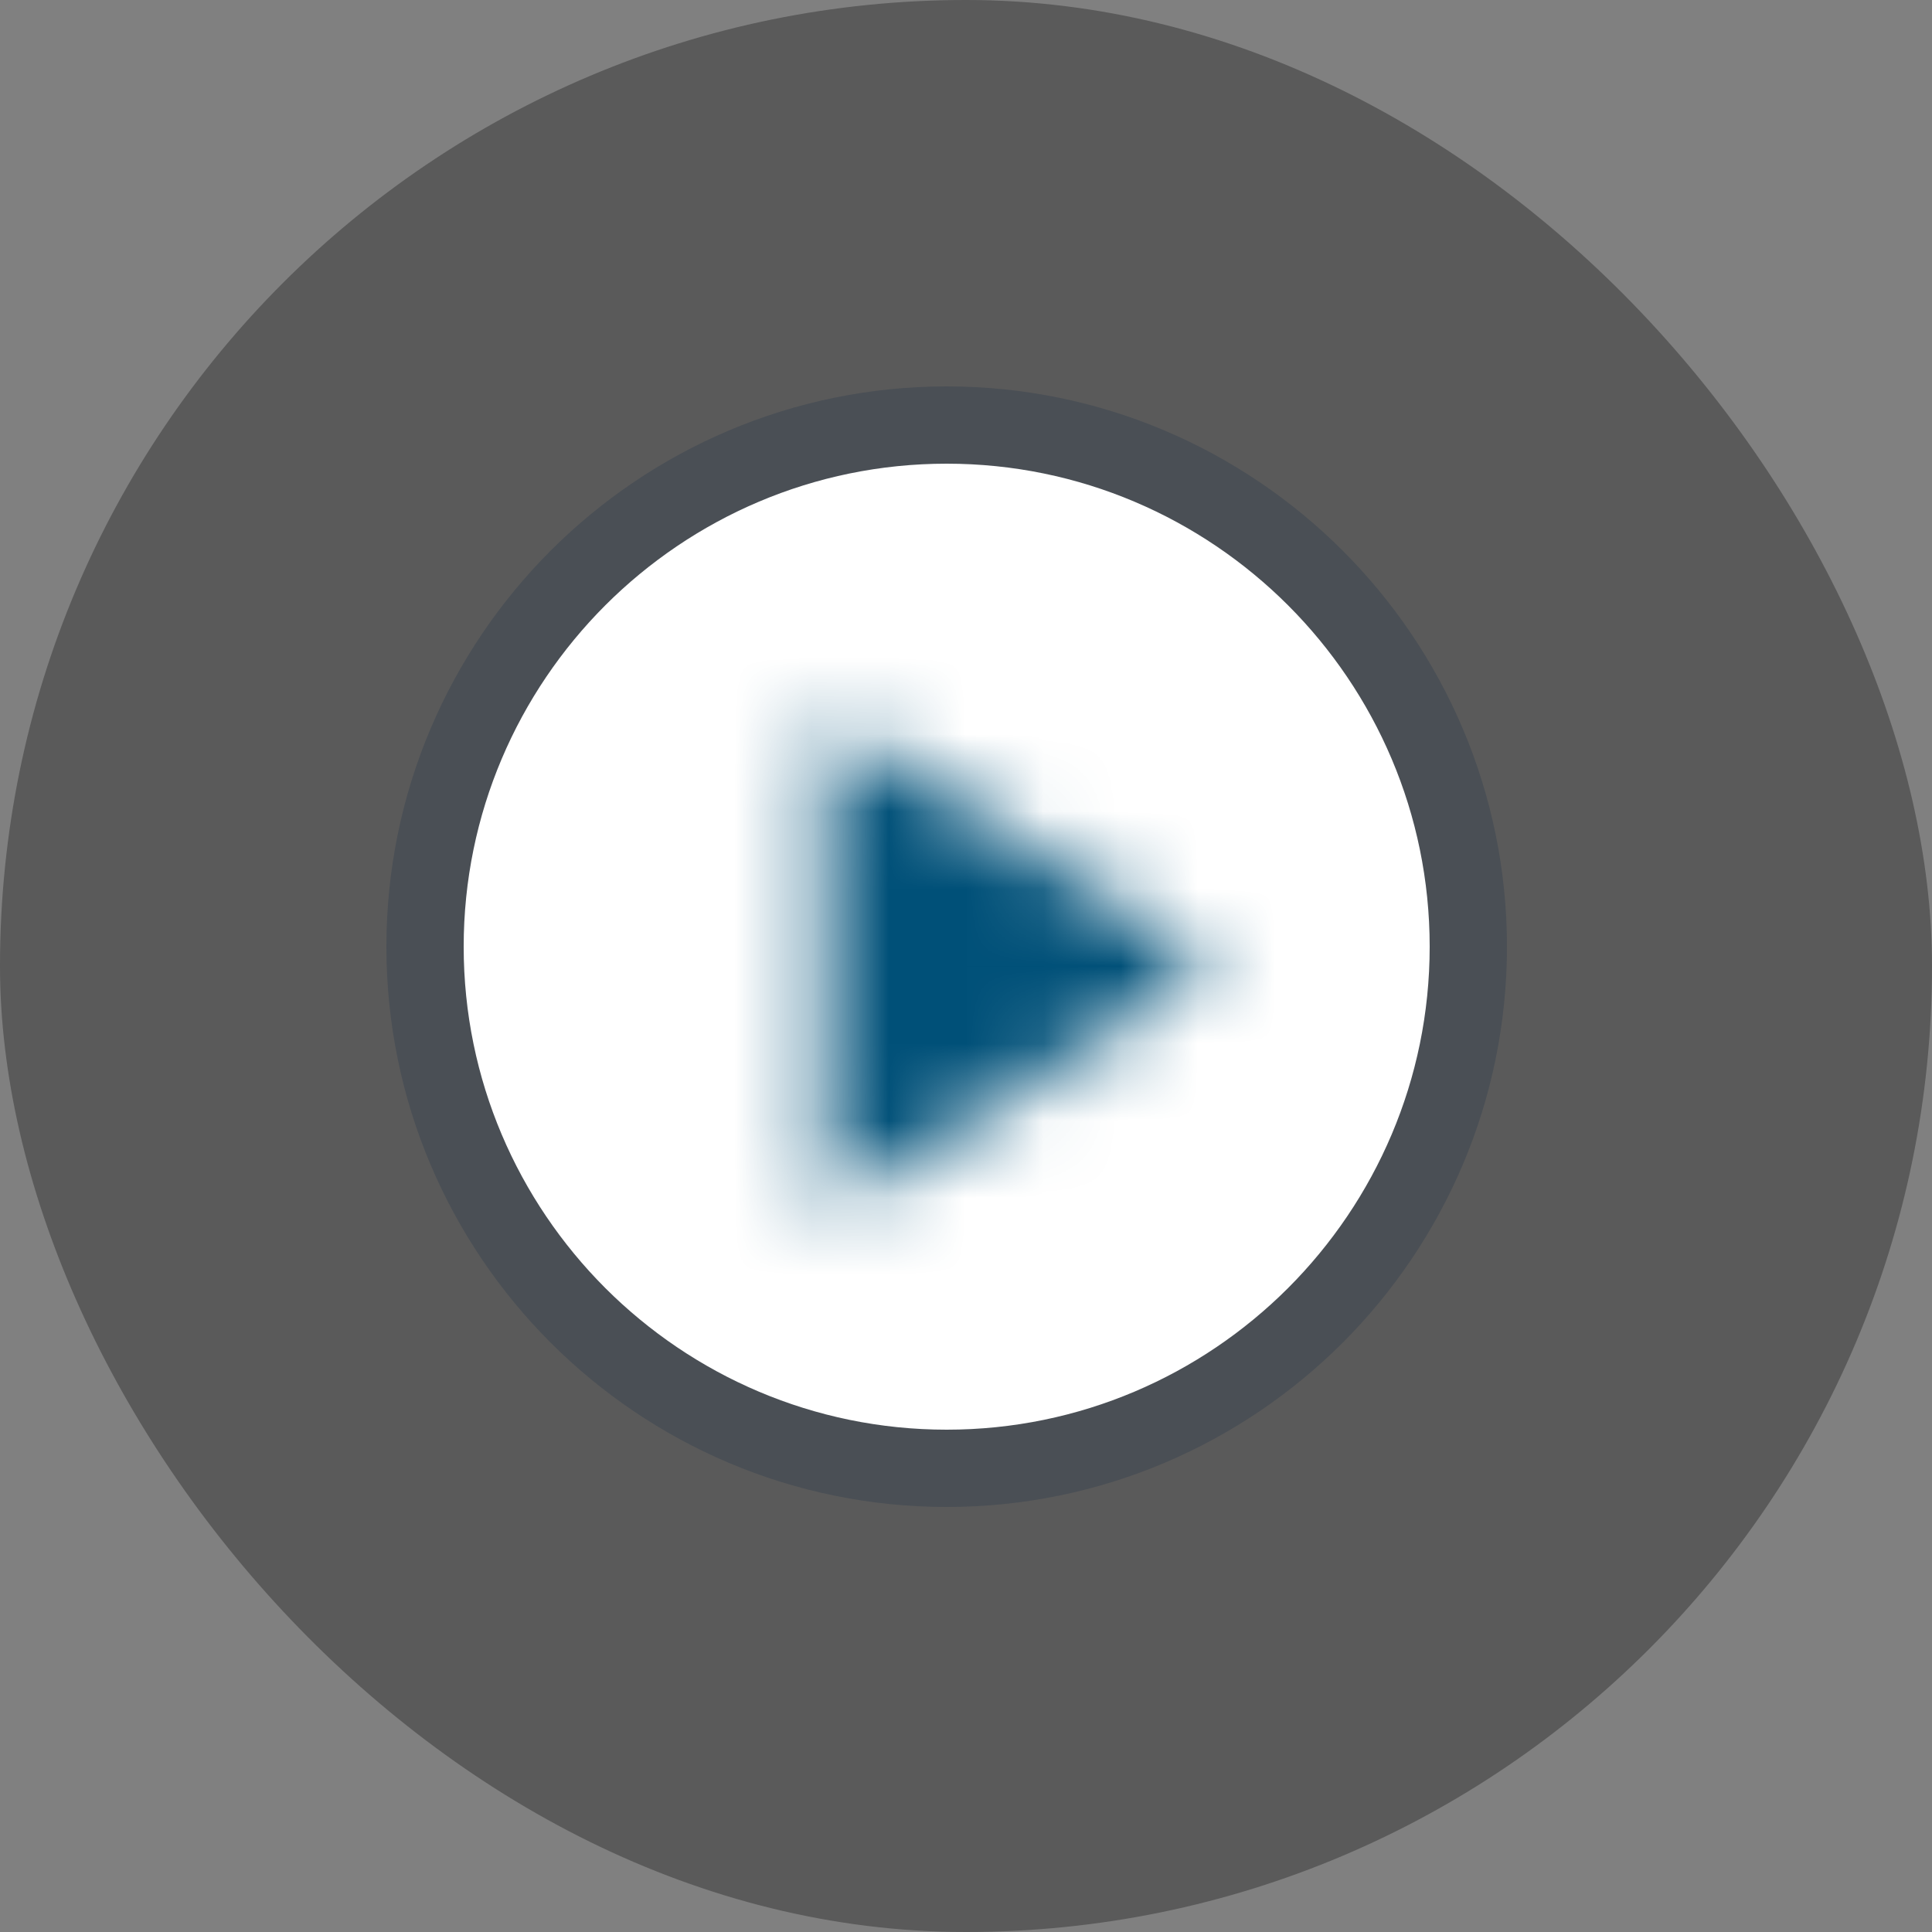
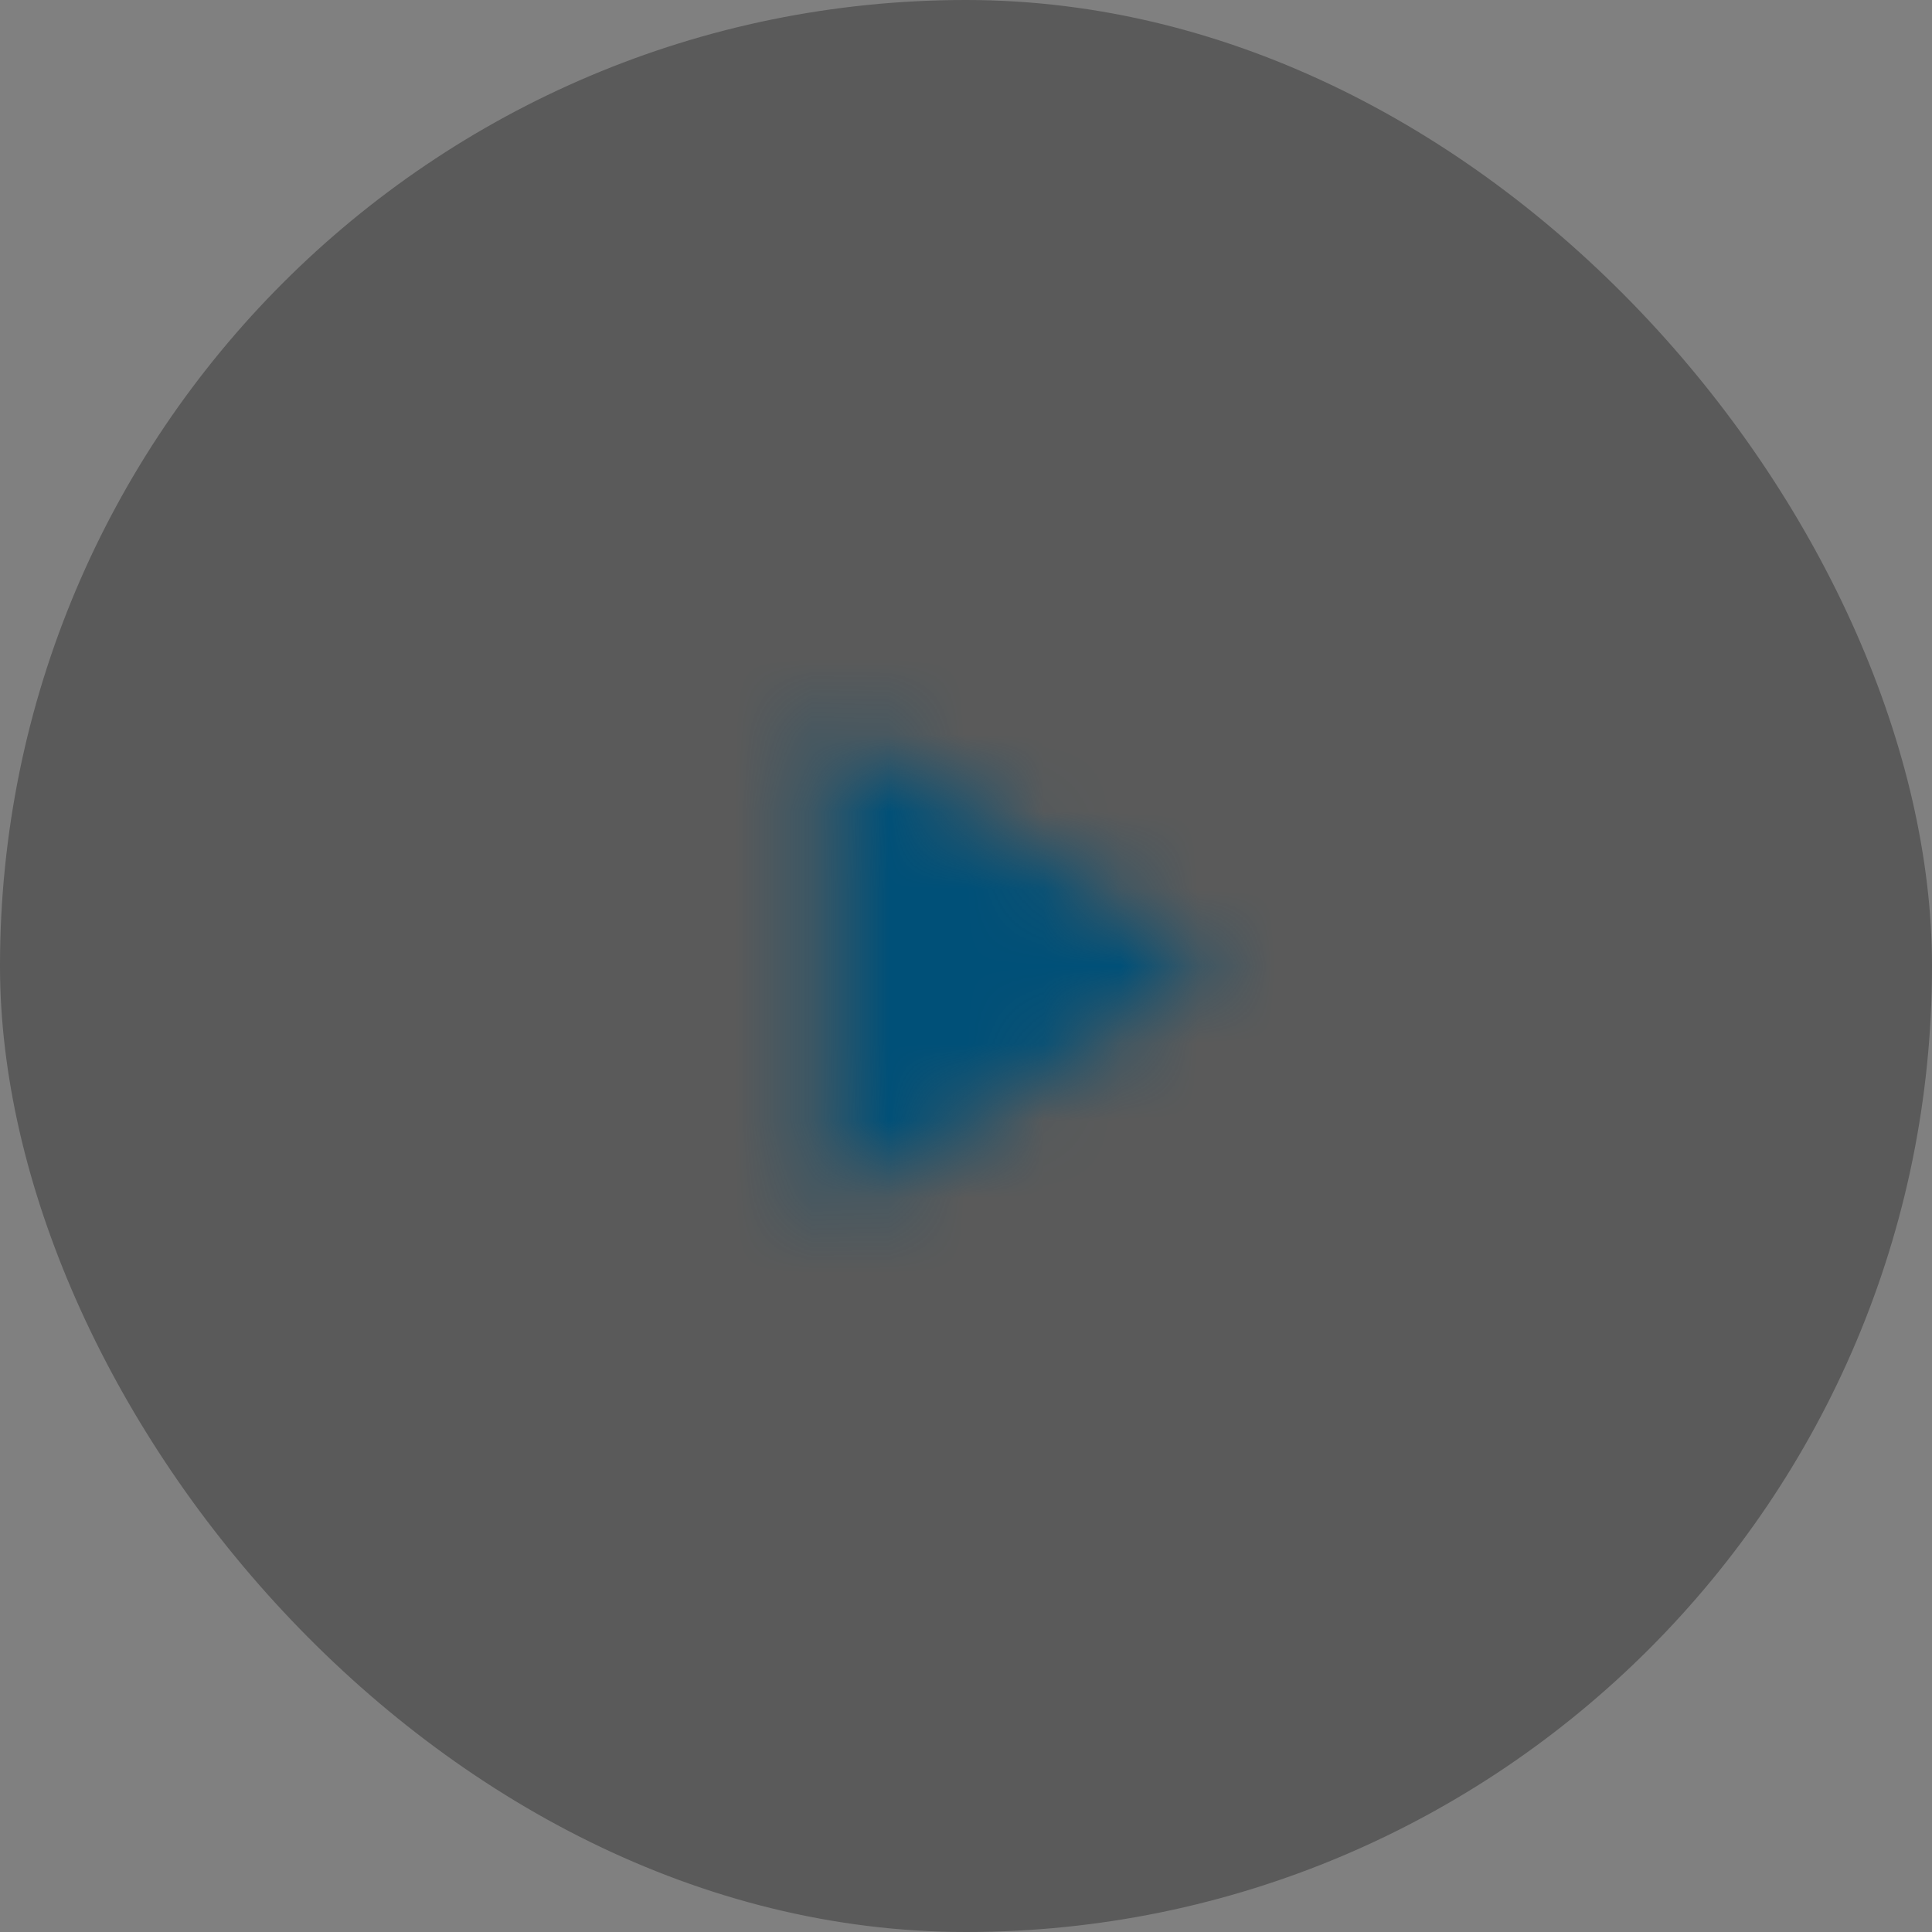
<svg xmlns="http://www.w3.org/2000/svg" xmlns:xlink="http://www.w3.org/1999/xlink" width="25px" height="25px" viewBox="0 0 25 25" version="1.1">
  <rect x="0" y="0" width="25" height="25" fill="#808080" stroke="none" />
  <title>play-indicator</title>
  <defs>
    <polygon id="path-1" points="3.667 2.292 3.667 8.708 8.708 5.5" />
  </defs>
  <g id="Apr-23" stroke="none" stroke-width="1" fill="none" fill-rule="evenodd">
    <g id="Group-5">
      <rect id="Rectangle" fill-opacity="0.3" fill="#000000" x="0" y="0" width="25" height="25" rx="12.5" />
-       <path d="M12.25,5.5 C14.11,5.5 15.798,6.257 17.021,7.479 C18.243,8.702 19,10.39 19,12.25 C19,14.11 18.243,15.798 17.021,17.021 C15.798,18.243 14.11,19 12.25,19 C10.39,19 8.702,18.243 7.479,17.021 C6.257,15.798 5.5,14.11 5.5,12.25 C5.5,10.39 6.257,8.702 7.479,7.479 C8.702,6.257 10.39,5.5 12.25,5.5 Z" id="Path-Copy-4" stroke="#4A4F55" fill="#FFFFFF" fill-rule="nonzero" />
      <g id="pause" transform="translate(7, 7)">
-         <polygon id="Base" points="-8.8817842e-16 -8.8817842e-16 11 -8.8817842e-16 11 11 -8.8817842e-16 11" />
        <mask id="mask-2" fill="white">
          <use xlink:href="#path-1" />
        </mask>
        <g id="Icon" />
        <rect id="🎨-Color" fill="#005078" mask="url(#mask-2)" x="2.29166659e-08" y="2.29166321e-08" width="11" height="11" />
      </g>
    </g>
  </g>
</svg>